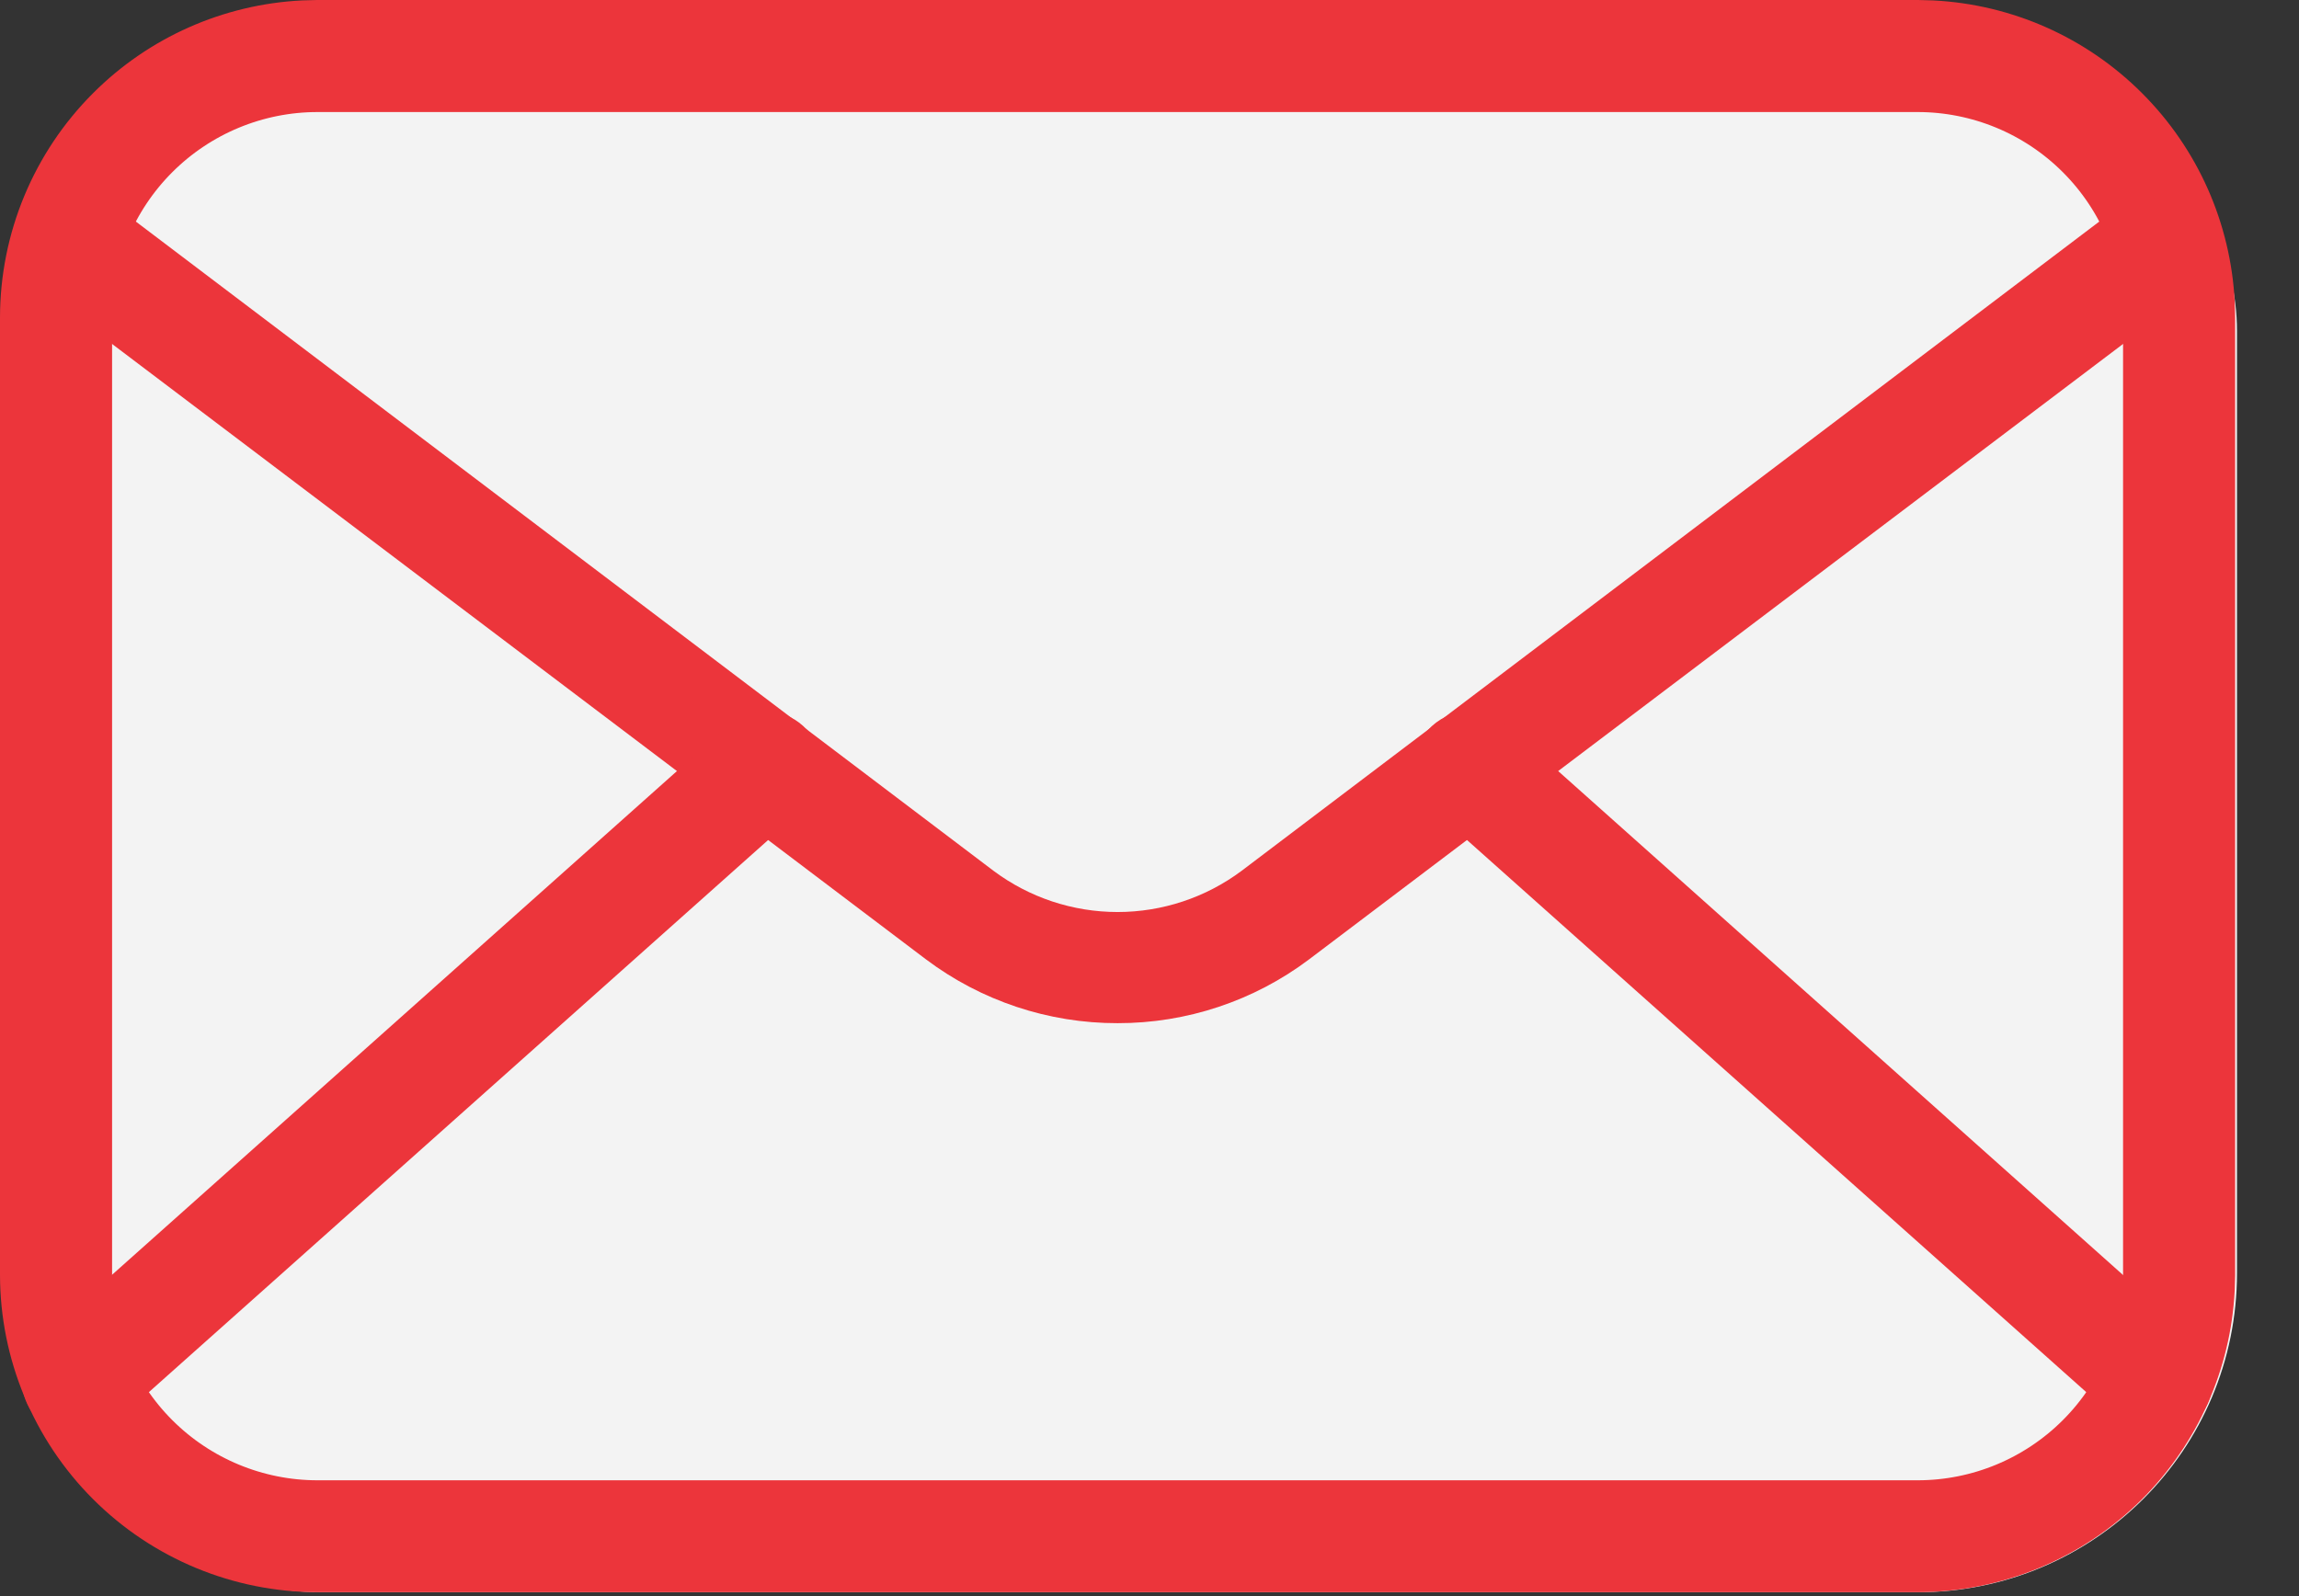
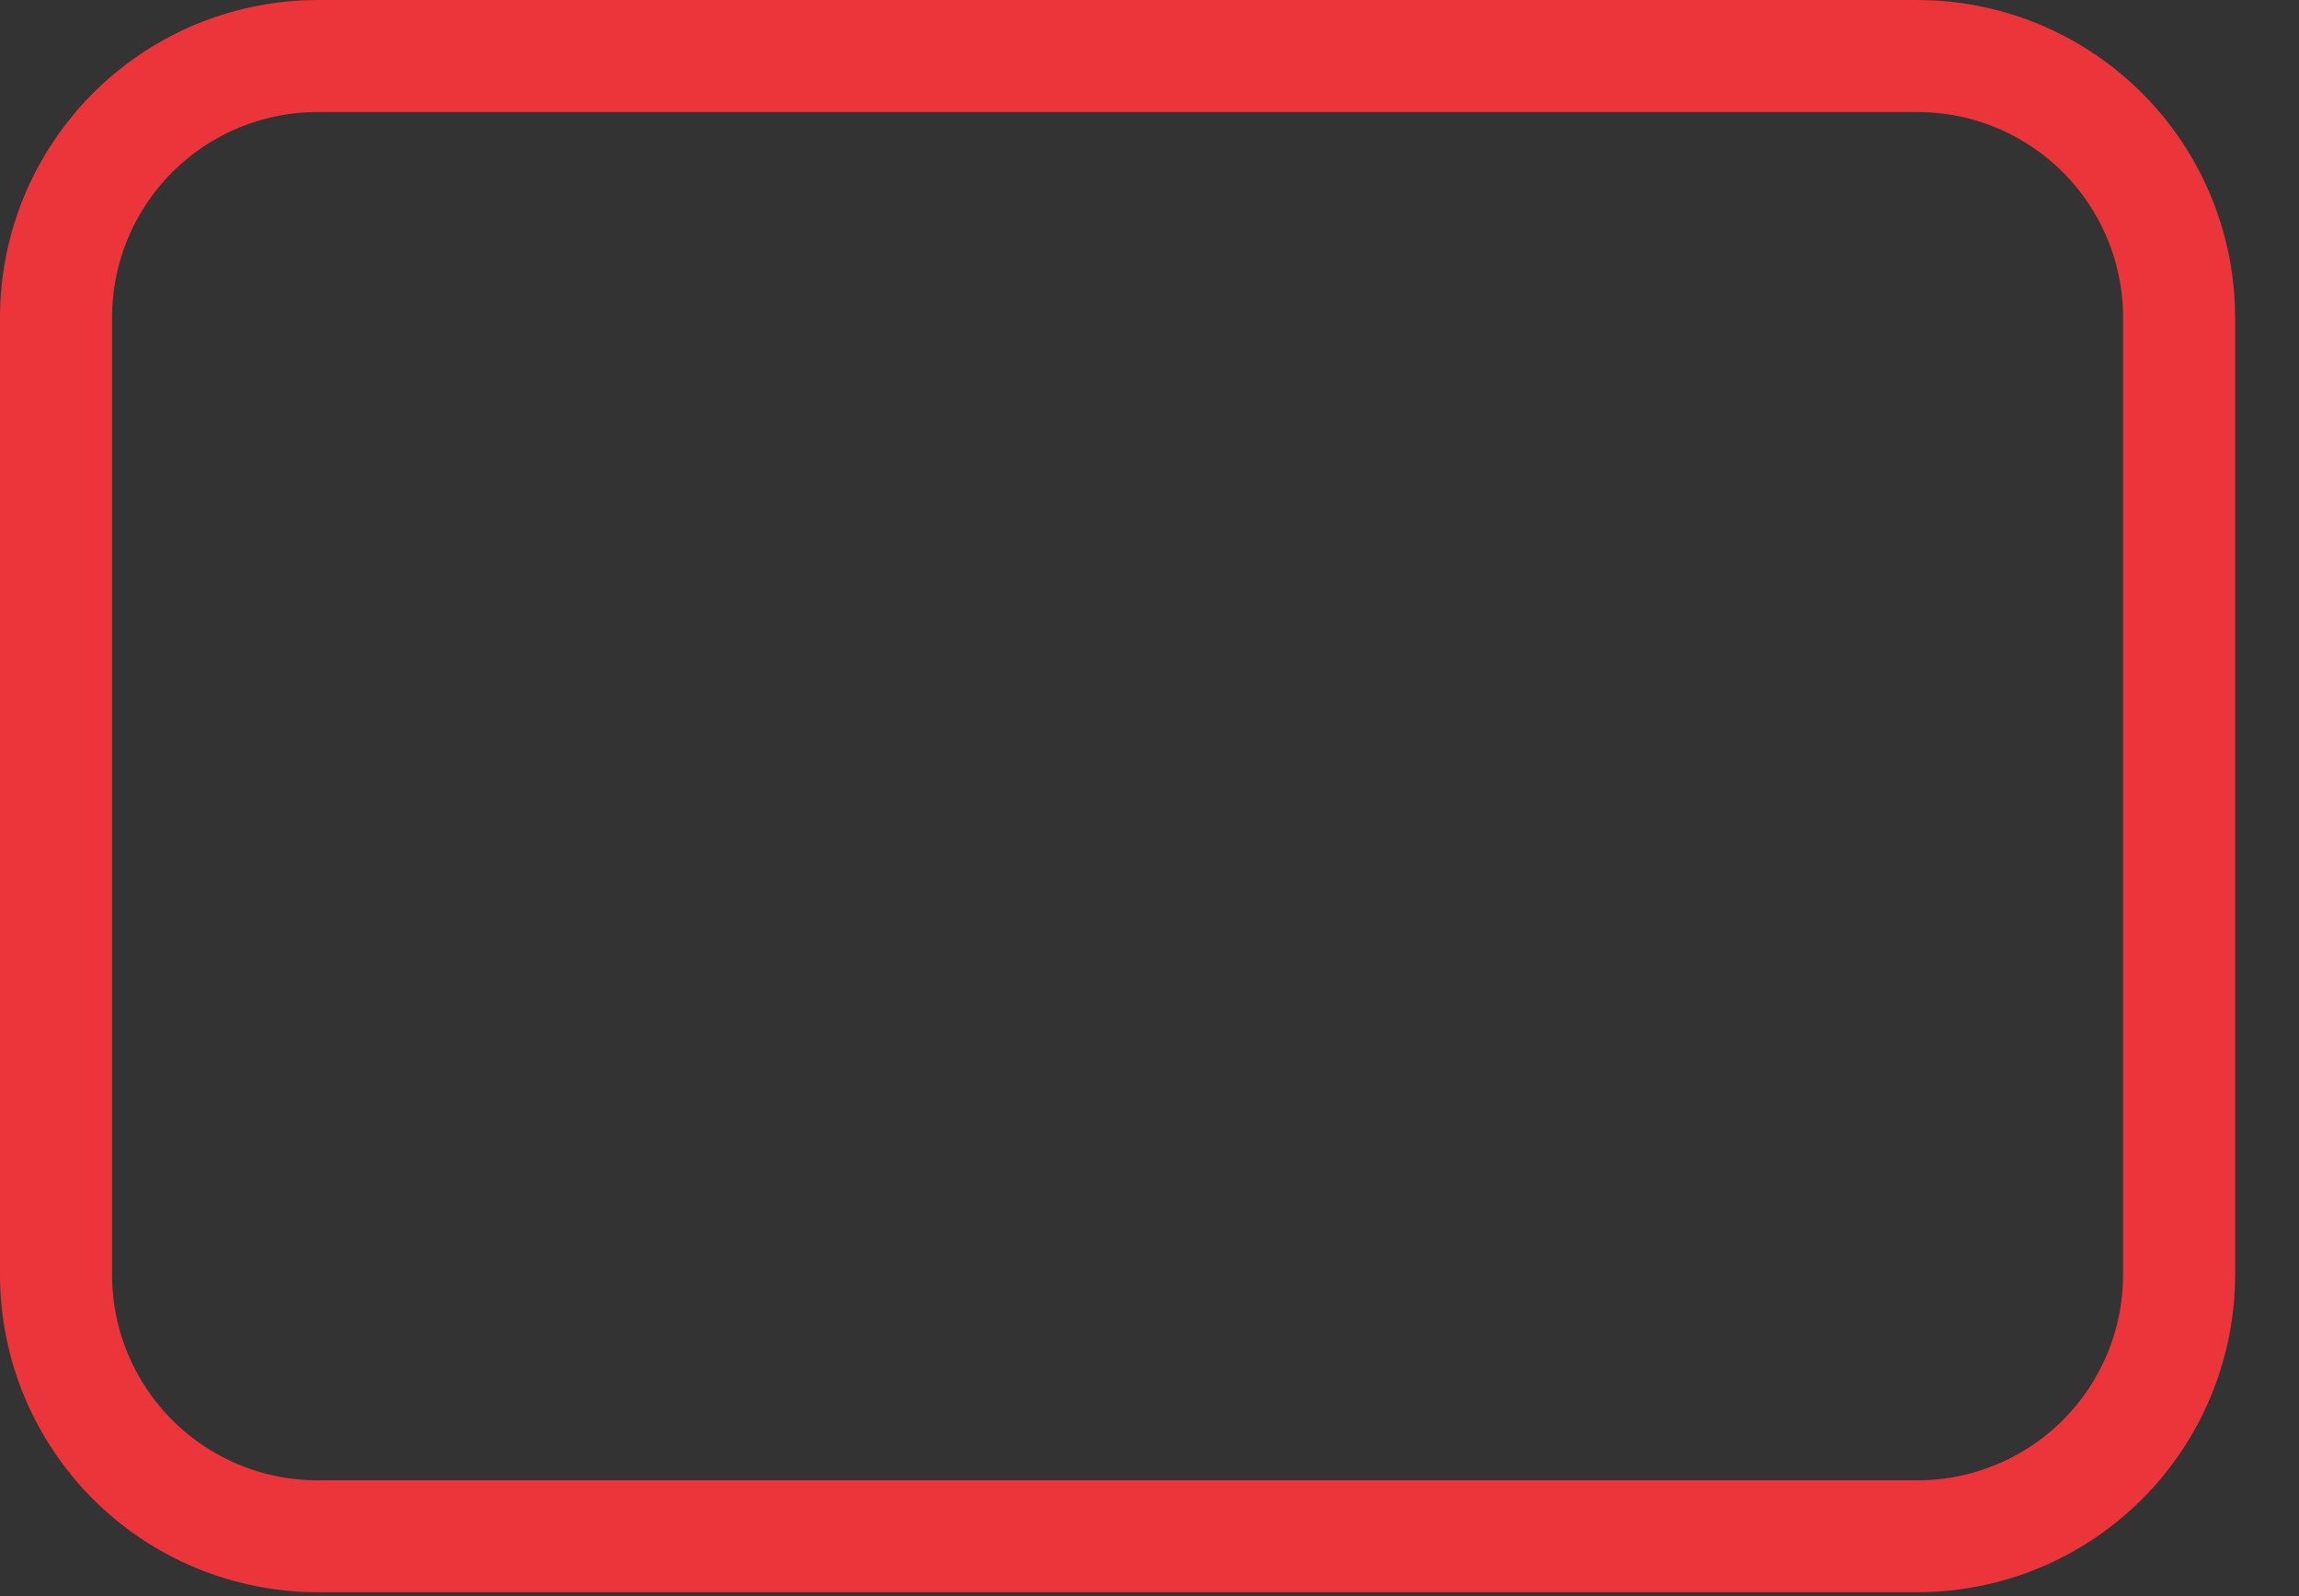
<svg xmlns="http://www.w3.org/2000/svg" width="36" height="25" viewBox="0 0 36 25" fill="none">
  <rect x="0" y="0" width="36" height="25" fill="#333333" stroke="none" />
-   <rect x="0.029" y="0.183" width="35" height="24.757" rx="5" fill="#F3F3F3" />
  <path d="M30.027 0.5L30.249 0.506C31.354 0.562 32.402 1.025 33.188 1.812C33.975 2.598 34.438 3.646 34.494 4.751L34.5 4.973V19.968L34.494 20.189C34.438 21.294 33.974 22.343 33.188 23.129C32.35 23.967 31.213 24.438 30.027 24.439H4.973C3.787 24.438 2.65 23.967 1.812 23.129C0.973 22.291 0.501 21.153 0.5 19.968V4.973C0.501 3.787 0.973 2.65 1.812 1.812C2.598 1.025 3.646 0.562 4.751 0.506L4.973 0.5H30.027ZM4.972 1.255C3.986 1.255 3.041 1.647 2.344 2.344C1.647 3.041 1.255 3.986 1.255 4.972V19.968C1.255 20.954 1.647 21.9 2.344 22.597C3.041 23.294 3.986 23.686 4.972 23.686H30.028C31.014 23.686 31.959 23.294 32.656 22.597C33.353 21.9 33.745 20.954 33.745 19.968V4.972C33.745 3.986 33.353 3.041 32.656 2.344C31.959 1.647 31.014 1.255 30.028 1.255H4.972Z" fill="#EC353B" stroke="#EC353B" />
-   <path d="M17.5 16.026C16.418 16.028 15.364 15.677 14.499 15.026L0.842 4.697C0.746 4.629 0.664 4.543 0.602 4.443C0.539 4.342 0.498 4.231 0.479 4.114C0.461 3.998 0.467 3.879 0.495 3.765C0.524 3.65 0.576 3.543 0.647 3.449C0.718 3.355 0.807 3.276 0.91 3.218C1.012 3.159 1.125 3.122 1.242 3.108C1.359 3.094 1.478 3.103 1.591 3.136C1.704 3.169 1.81 3.224 1.901 3.299L15.558 13.64C16.119 14.059 16.8 14.285 17.5 14.285C18.2 14.285 18.881 14.059 19.442 13.64L33.099 3.299C33.191 3.224 33.296 3.169 33.409 3.136C33.522 3.103 33.641 3.094 33.758 3.108C33.875 3.122 33.988 3.159 34.09 3.218C34.193 3.276 34.282 3.355 34.353 3.449C34.424 3.543 34.476 3.65 34.505 3.765C34.533 3.879 34.539 3.998 34.521 4.114C34.502 4.231 34.461 4.342 34.398 4.443C34.336 4.543 34.254 4.629 34.158 4.697L20.5 15.026C19.636 15.677 18.582 16.028 17.5 16.026Z" fill="#EC353B" />
-   <path d="M1.222 22.495C1.044 22.495 0.871 22.441 0.724 22.341C0.577 22.24 0.465 22.097 0.401 21.93C0.338 21.764 0.327 21.583 0.369 21.41C0.411 21.237 0.505 21.081 0.638 20.963L11.4 11.364C11.573 11.209 11.802 11.13 12.034 11.143C12.267 11.156 12.484 11.261 12.64 11.435C12.795 11.608 12.874 11.837 12.861 12.069C12.848 12.302 12.743 12.52 12.569 12.675L1.807 22.273C1.648 22.418 1.438 22.498 1.222 22.495ZM33.778 22.495C33.562 22.498 33.352 22.418 33.193 22.273L22.431 12.675C22.257 12.52 22.152 12.302 22.139 12.069C22.126 11.837 22.205 11.608 22.36 11.435C22.516 11.261 22.733 11.156 22.966 11.143C23.198 11.13 23.427 11.209 23.6 11.364L34.357 20.963C34.489 21.081 34.583 21.237 34.625 21.41C34.667 21.583 34.656 21.764 34.593 21.93C34.529 22.097 34.417 22.24 34.27 22.341C34.123 22.441 33.95 22.495 33.772 22.495H33.778Z" fill="#EC353B" />
</svg>